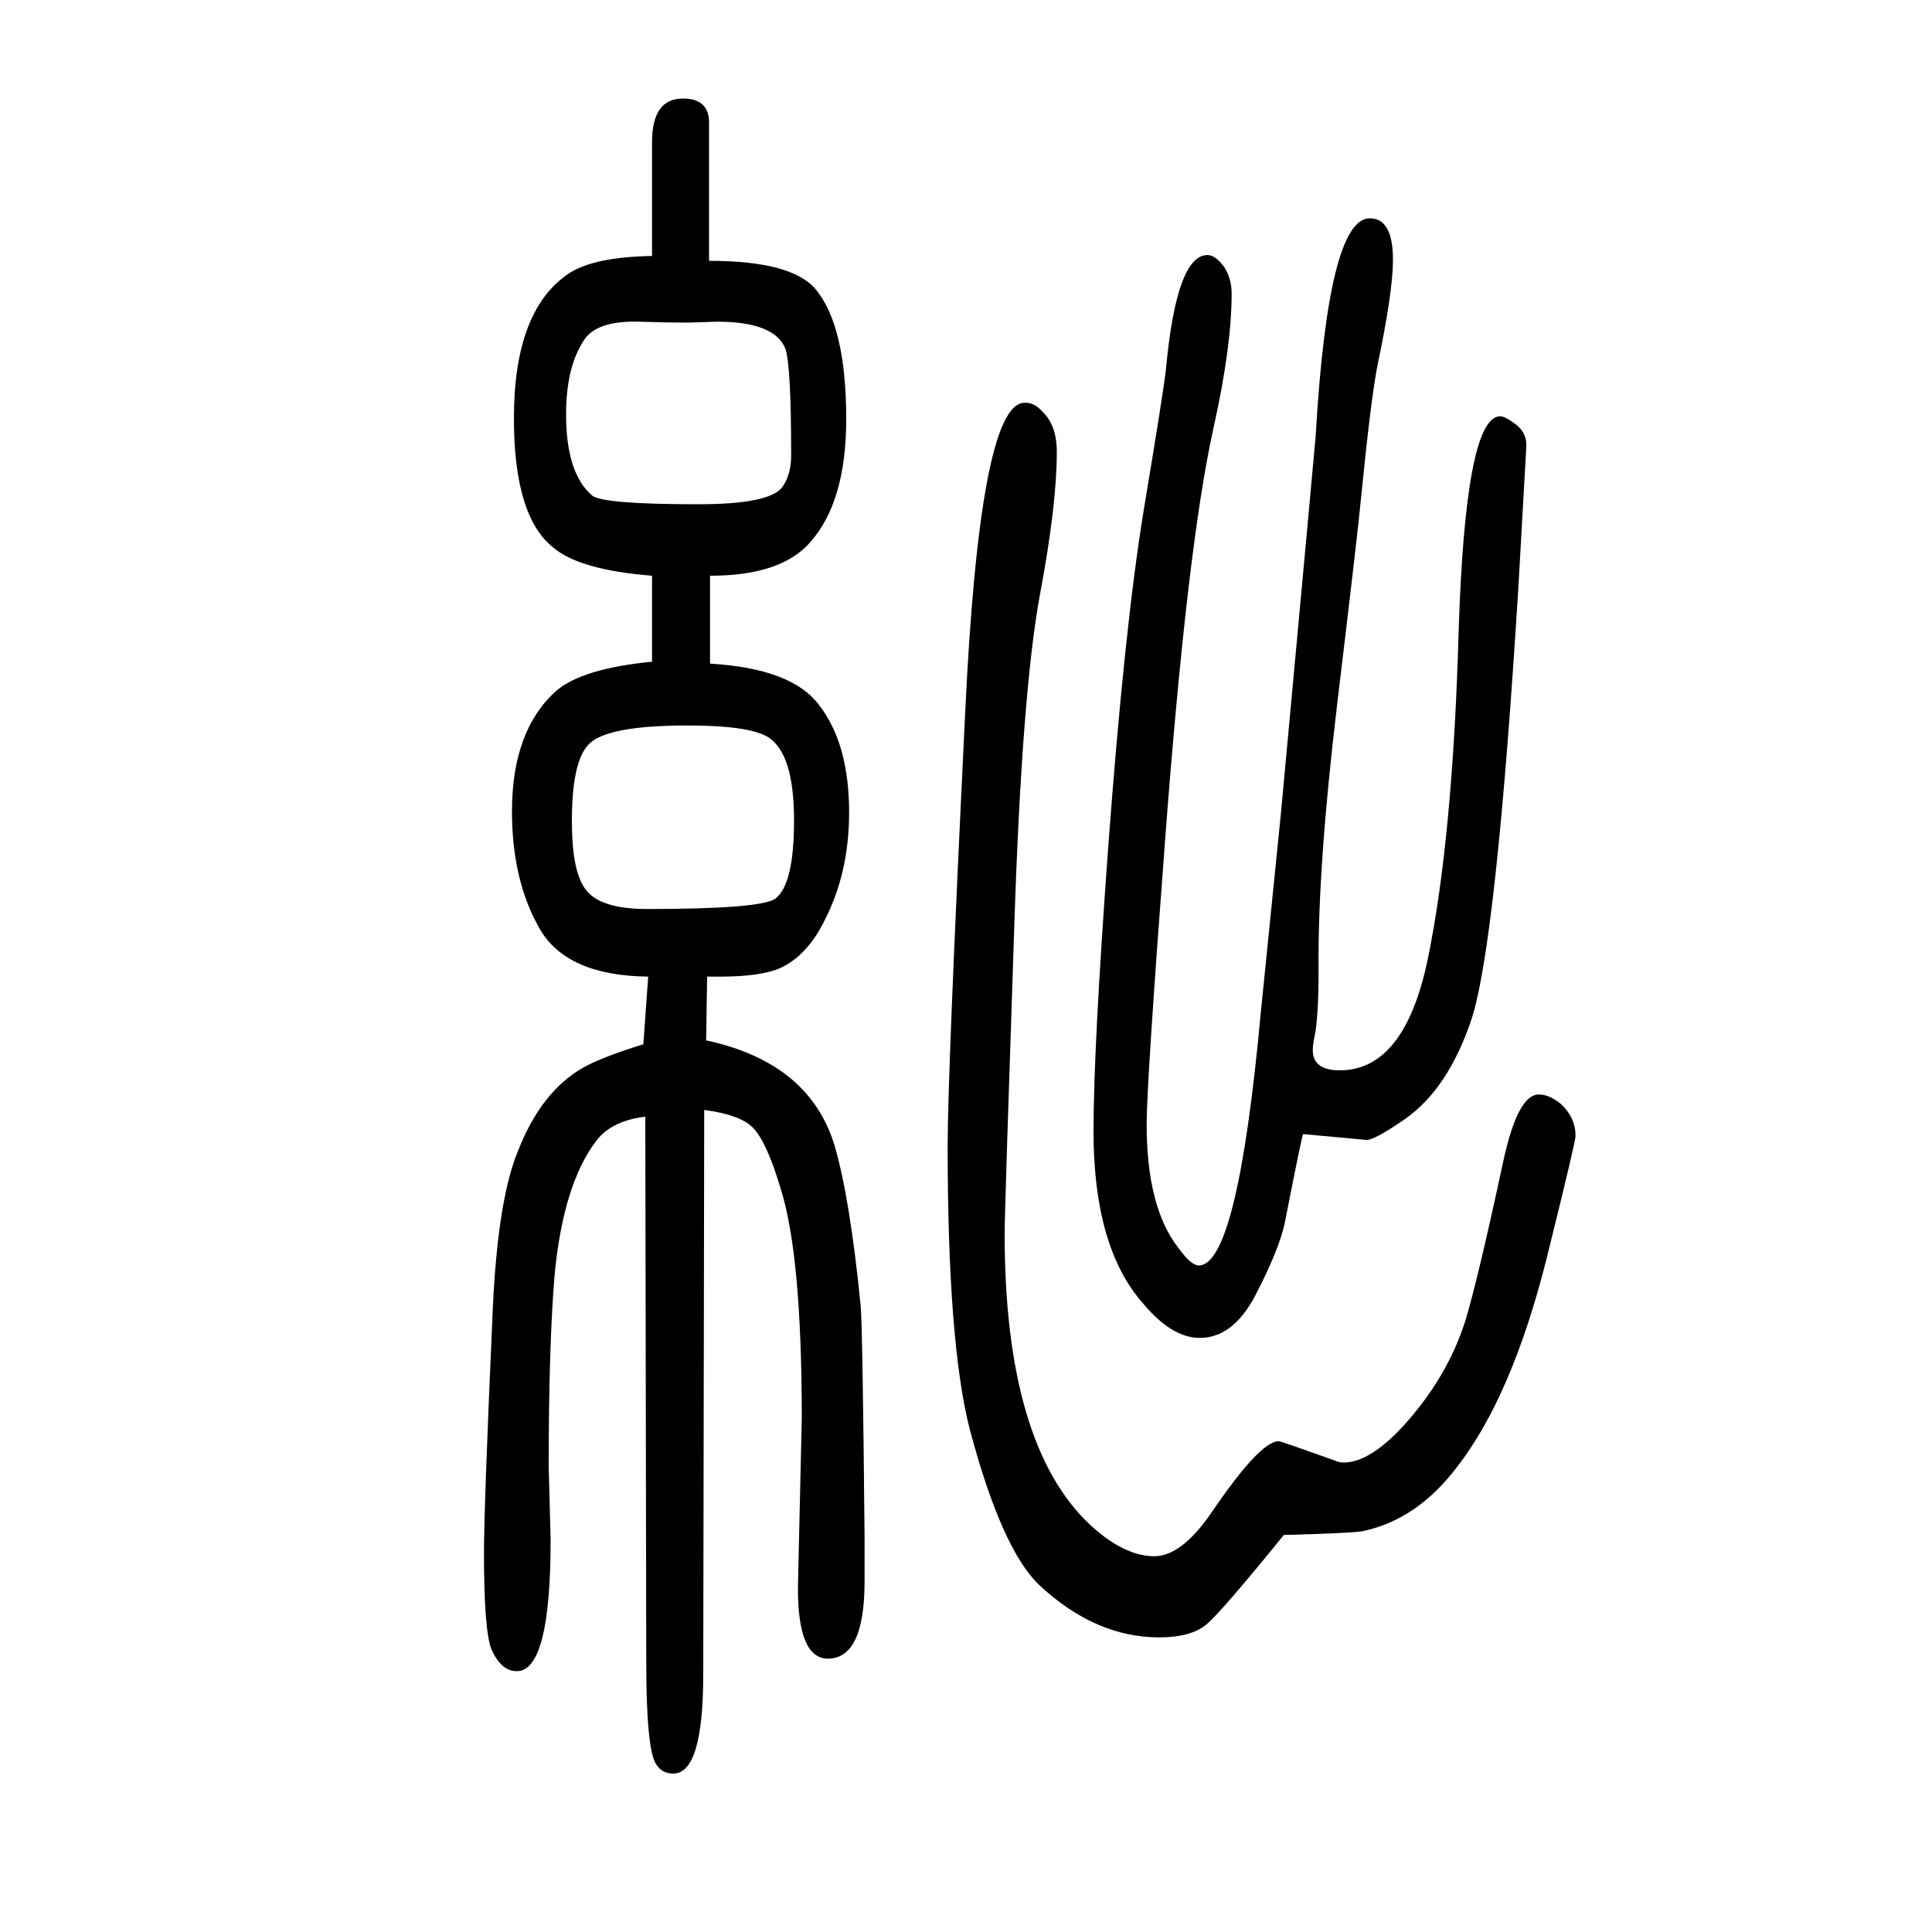
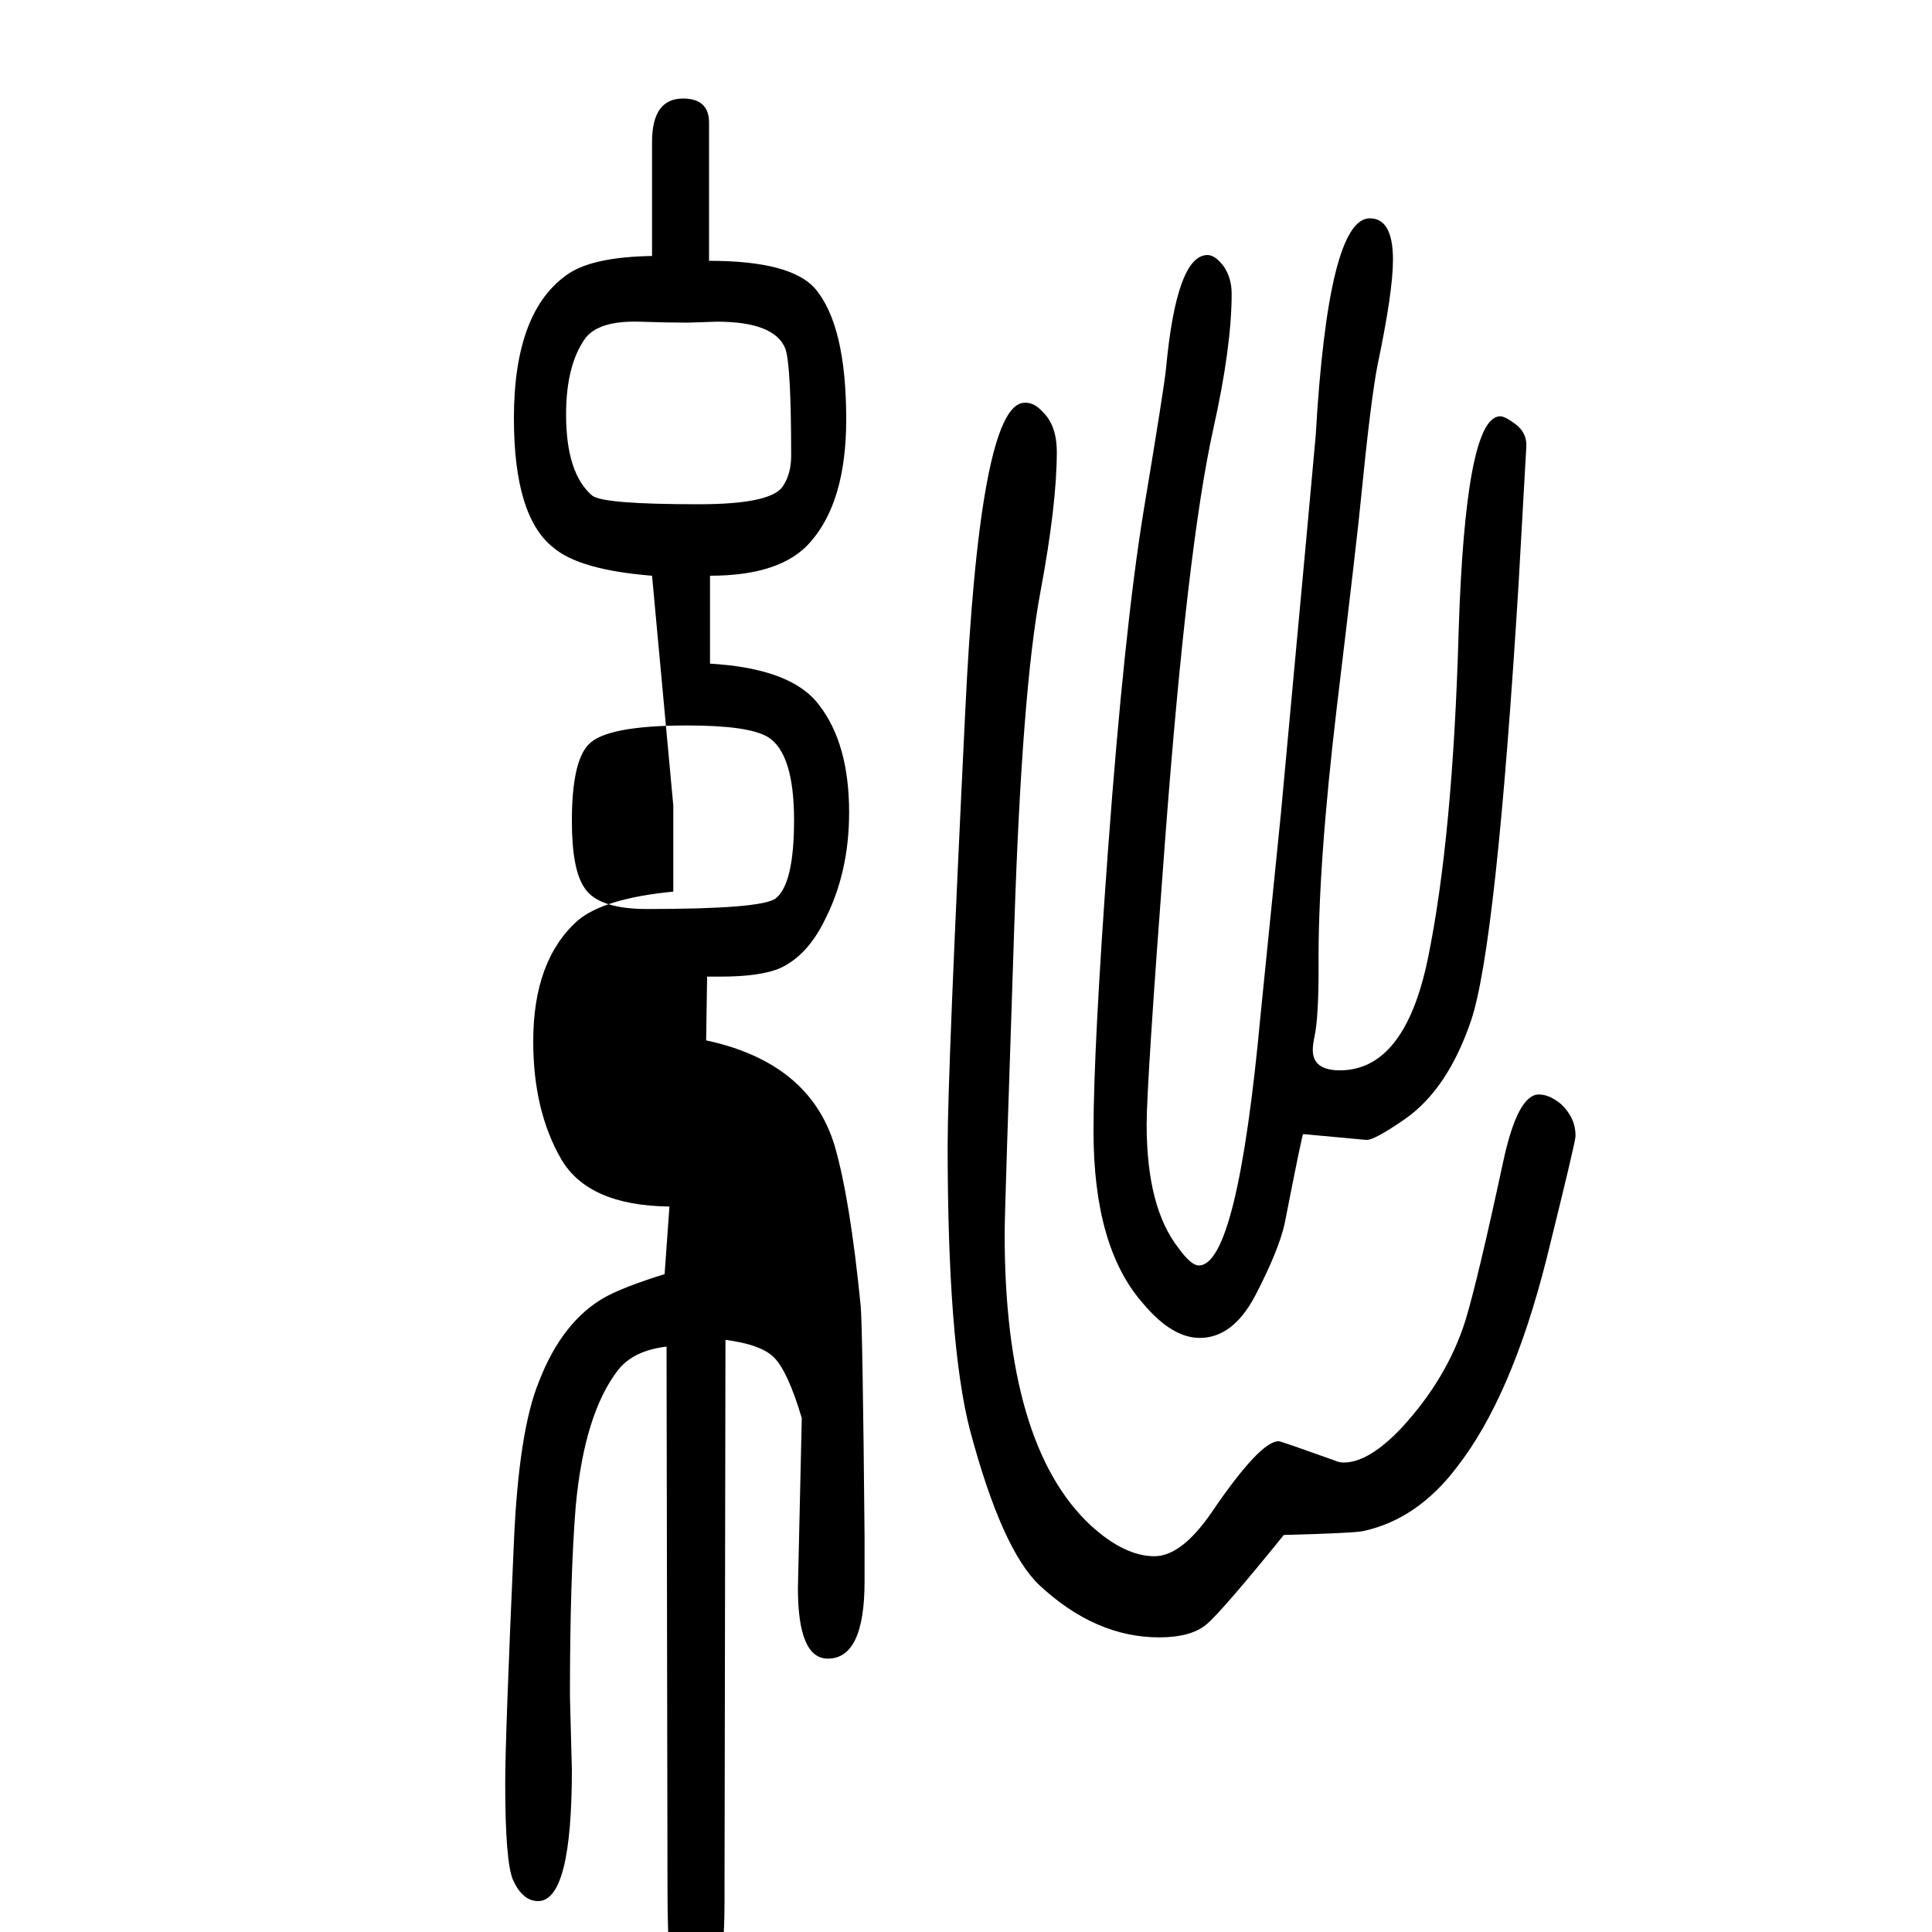
<svg xmlns="http://www.w3.org/2000/svg" height="100" width="100" version="1.1">
-   <path d="M675 1054q-75 6 -102 29q-41 32 -41 134q0 112 57 150q26 17 86 18v118q0 45 32 45q27 0 27 -25v-143q85 0 110 -29q32 -38 32 -135q0 -85 -37 -127q-30 -35 -104 -35v-91q85 -5 113 -43q31 -40 31 -111q0 -62 -25 -111q-18 -37 -46 -50q-20 -9 -63 -9h-13l-1 -66 q107 -23 133 -109q16 -55 27 -166q2 -24 4 -239v-46q0 -80 -38 -80q-31 0 -31 73l4 176q0 169 -22 238q-14 47 -28 62q-13 14 -51 19l-1 -584q0 -103 -31 -103q-12 0 -18 10q-10 16 -10 106l-1 564q-34 -4 -50 -24q-35 -45 -44 -141q-6 -74 -6 -197l2 -76q0 -136 -35 -136 q-16 0 -26 22q-8 19 -8 100q0 48 9 250q5 115 26 166q24 62 68 87q20 11 62 24l5 70q-84 1 -112 49q-29 50 -29 122q0 84 46 125q27 23 99 30v89zM712 899q-85 0 -103 -20q-17 -18 -17 -79q0 -50 13 -69q14 -22 65 -22q119 0 133 11q19 15 19 81q0 69 -27 86q-20 12 -83 12z M742 1317l-30 -1q-20 0 -51 1q-41 1 -55 -17q-20 -28 -20 -79q0 -61 27 -84q11 -9 110 -9q74 0 87 18q9 13 9 32q0 94 -6 111q-11 28 -71 28zM1060 1233q10 1 19 -9q15 -14 15 -42q0 -54 -17 -145q-19 -101 -27 -345q-10 -297 -10 -319q0 -219 89 -302q35 -32 66 -32 q28 0 59 45q51 75 70 74q2 0 58 -20q4 -2 9 -2q26 0 60 36q47 51 66 111q13 43 39 164q15 70 37 70q11 0 23 -10q15 -14 15 -33q0 -6 -30 -127q-36 -143 -93 -216q-41 -54 -97 -66q-9 -2 -82 -4q-64 -79 -80 -92.5t-49 -13.5q-66 0 -124 54q-39 37 -72 161q-23 89 -23 294 q0 75 18 445q15 322 61 324zM1552 1219q5 1 18 -9q11 -9 10 -23l-8 -142q-23 -373 -49 -451q-24 -71 -68 -102q-33 -23 -41 -22l-65 6q-1 0 -19 -92q-6 -28 -31 -76q-23 -43 -57 -43q-29 0 -59 36q-51 58 -51 178q0 86 15 291q17 230 37 352q21 126 23 146q11 118 43 118 q8 0 17 -12q8 -12 8 -28q0 -55 -19 -140q-27 -122 -50 -427q-19 -251 -19 -293q0 -86 33 -128q13 -18 21 -18q40 0 64 260l21 208q35 378 36 391q13 225 56 225q24 0 24 -43q0 -33 -16 -109q-7 -36 -17 -137q-3 -33 -25 -216q-20 -168 -19 -271q0 -50 -4 -70q-2 -9 -2 -15 q0 -21 28 -21q67 0 91 115q26 126 32 340q7 219 42 222z" style="" transform="scale(0.05 -0.05) translate(0 -1650)" />
+   <path d="M675 1054q-75 6 -102 29q-41 32 -41 134q0 112 57 150q26 17 86 18v118q0 45 32 45q27 0 27 -25v-143q85 0 110 -29q32 -38 32 -135q0 -85 -37 -127q-30 -35 -104 -35v-91q85 -5 113 -43q31 -40 31 -111q0 -62 -25 -111q-18 -37 -46 -50q-20 -9 -63 -9h-13l-1 -66 q107 -23 133 -109q16 -55 27 -166q2 -24 4 -239v-46q0 -80 -38 -80q-31 0 -31 73l4 176q-14 47 -28 62q-13 14 -51 19l-1 -584q0 -103 -31 -103q-12 0 -18 10q-10 16 -10 106l-1 564q-34 -4 -50 -24q-35 -45 -44 -141q-6 -74 -6 -197l2 -76q0 -136 -35 -136 q-16 0 -26 22q-8 19 -8 100q0 48 9 250q5 115 26 166q24 62 68 87q20 11 62 24l5 70q-84 1 -112 49q-29 50 -29 122q0 84 46 125q27 23 99 30v89zM712 899q-85 0 -103 -20q-17 -18 -17 -79q0 -50 13 -69q14 -22 65 -22q119 0 133 11q19 15 19 81q0 69 -27 86q-20 12 -83 12z M742 1317l-30 -1q-20 0 -51 1q-41 1 -55 -17q-20 -28 -20 -79q0 -61 27 -84q11 -9 110 -9q74 0 87 18q9 13 9 32q0 94 -6 111q-11 28 -71 28zM1060 1233q10 1 19 -9q15 -14 15 -42q0 -54 -17 -145q-19 -101 -27 -345q-10 -297 -10 -319q0 -219 89 -302q35 -32 66 -32 q28 0 59 45q51 75 70 74q2 0 58 -20q4 -2 9 -2q26 0 60 36q47 51 66 111q13 43 39 164q15 70 37 70q11 0 23 -10q15 -14 15 -33q0 -6 -30 -127q-36 -143 -93 -216q-41 -54 -97 -66q-9 -2 -82 -4q-64 -79 -80 -92.5t-49 -13.5q-66 0 -124 54q-39 37 -72 161q-23 89 -23 294 q0 75 18 445q15 322 61 324zM1552 1219q5 1 18 -9q11 -9 10 -23l-8 -142q-23 -373 -49 -451q-24 -71 -68 -102q-33 -23 -41 -22l-65 6q-1 0 -19 -92q-6 -28 -31 -76q-23 -43 -57 -43q-29 0 -59 36q-51 58 -51 178q0 86 15 291q17 230 37 352q21 126 23 146q11 118 43 118 q8 0 17 -12q8 -12 8 -28q0 -55 -19 -140q-27 -122 -50 -427q-19 -251 -19 -293q0 -86 33 -128q13 -18 21 -18q40 0 64 260l21 208q35 378 36 391q13 225 56 225q24 0 24 -43q0 -33 -16 -109q-7 -36 -17 -137q-3 -33 -25 -216q-20 -168 -19 -271q0 -50 -4 -70q-2 -9 -2 -15 q0 -21 28 -21q67 0 91 115q26 126 32 340q7 219 42 222z" style="" transform="scale(0.05 -0.05) translate(0 -1650)" />
</svg>